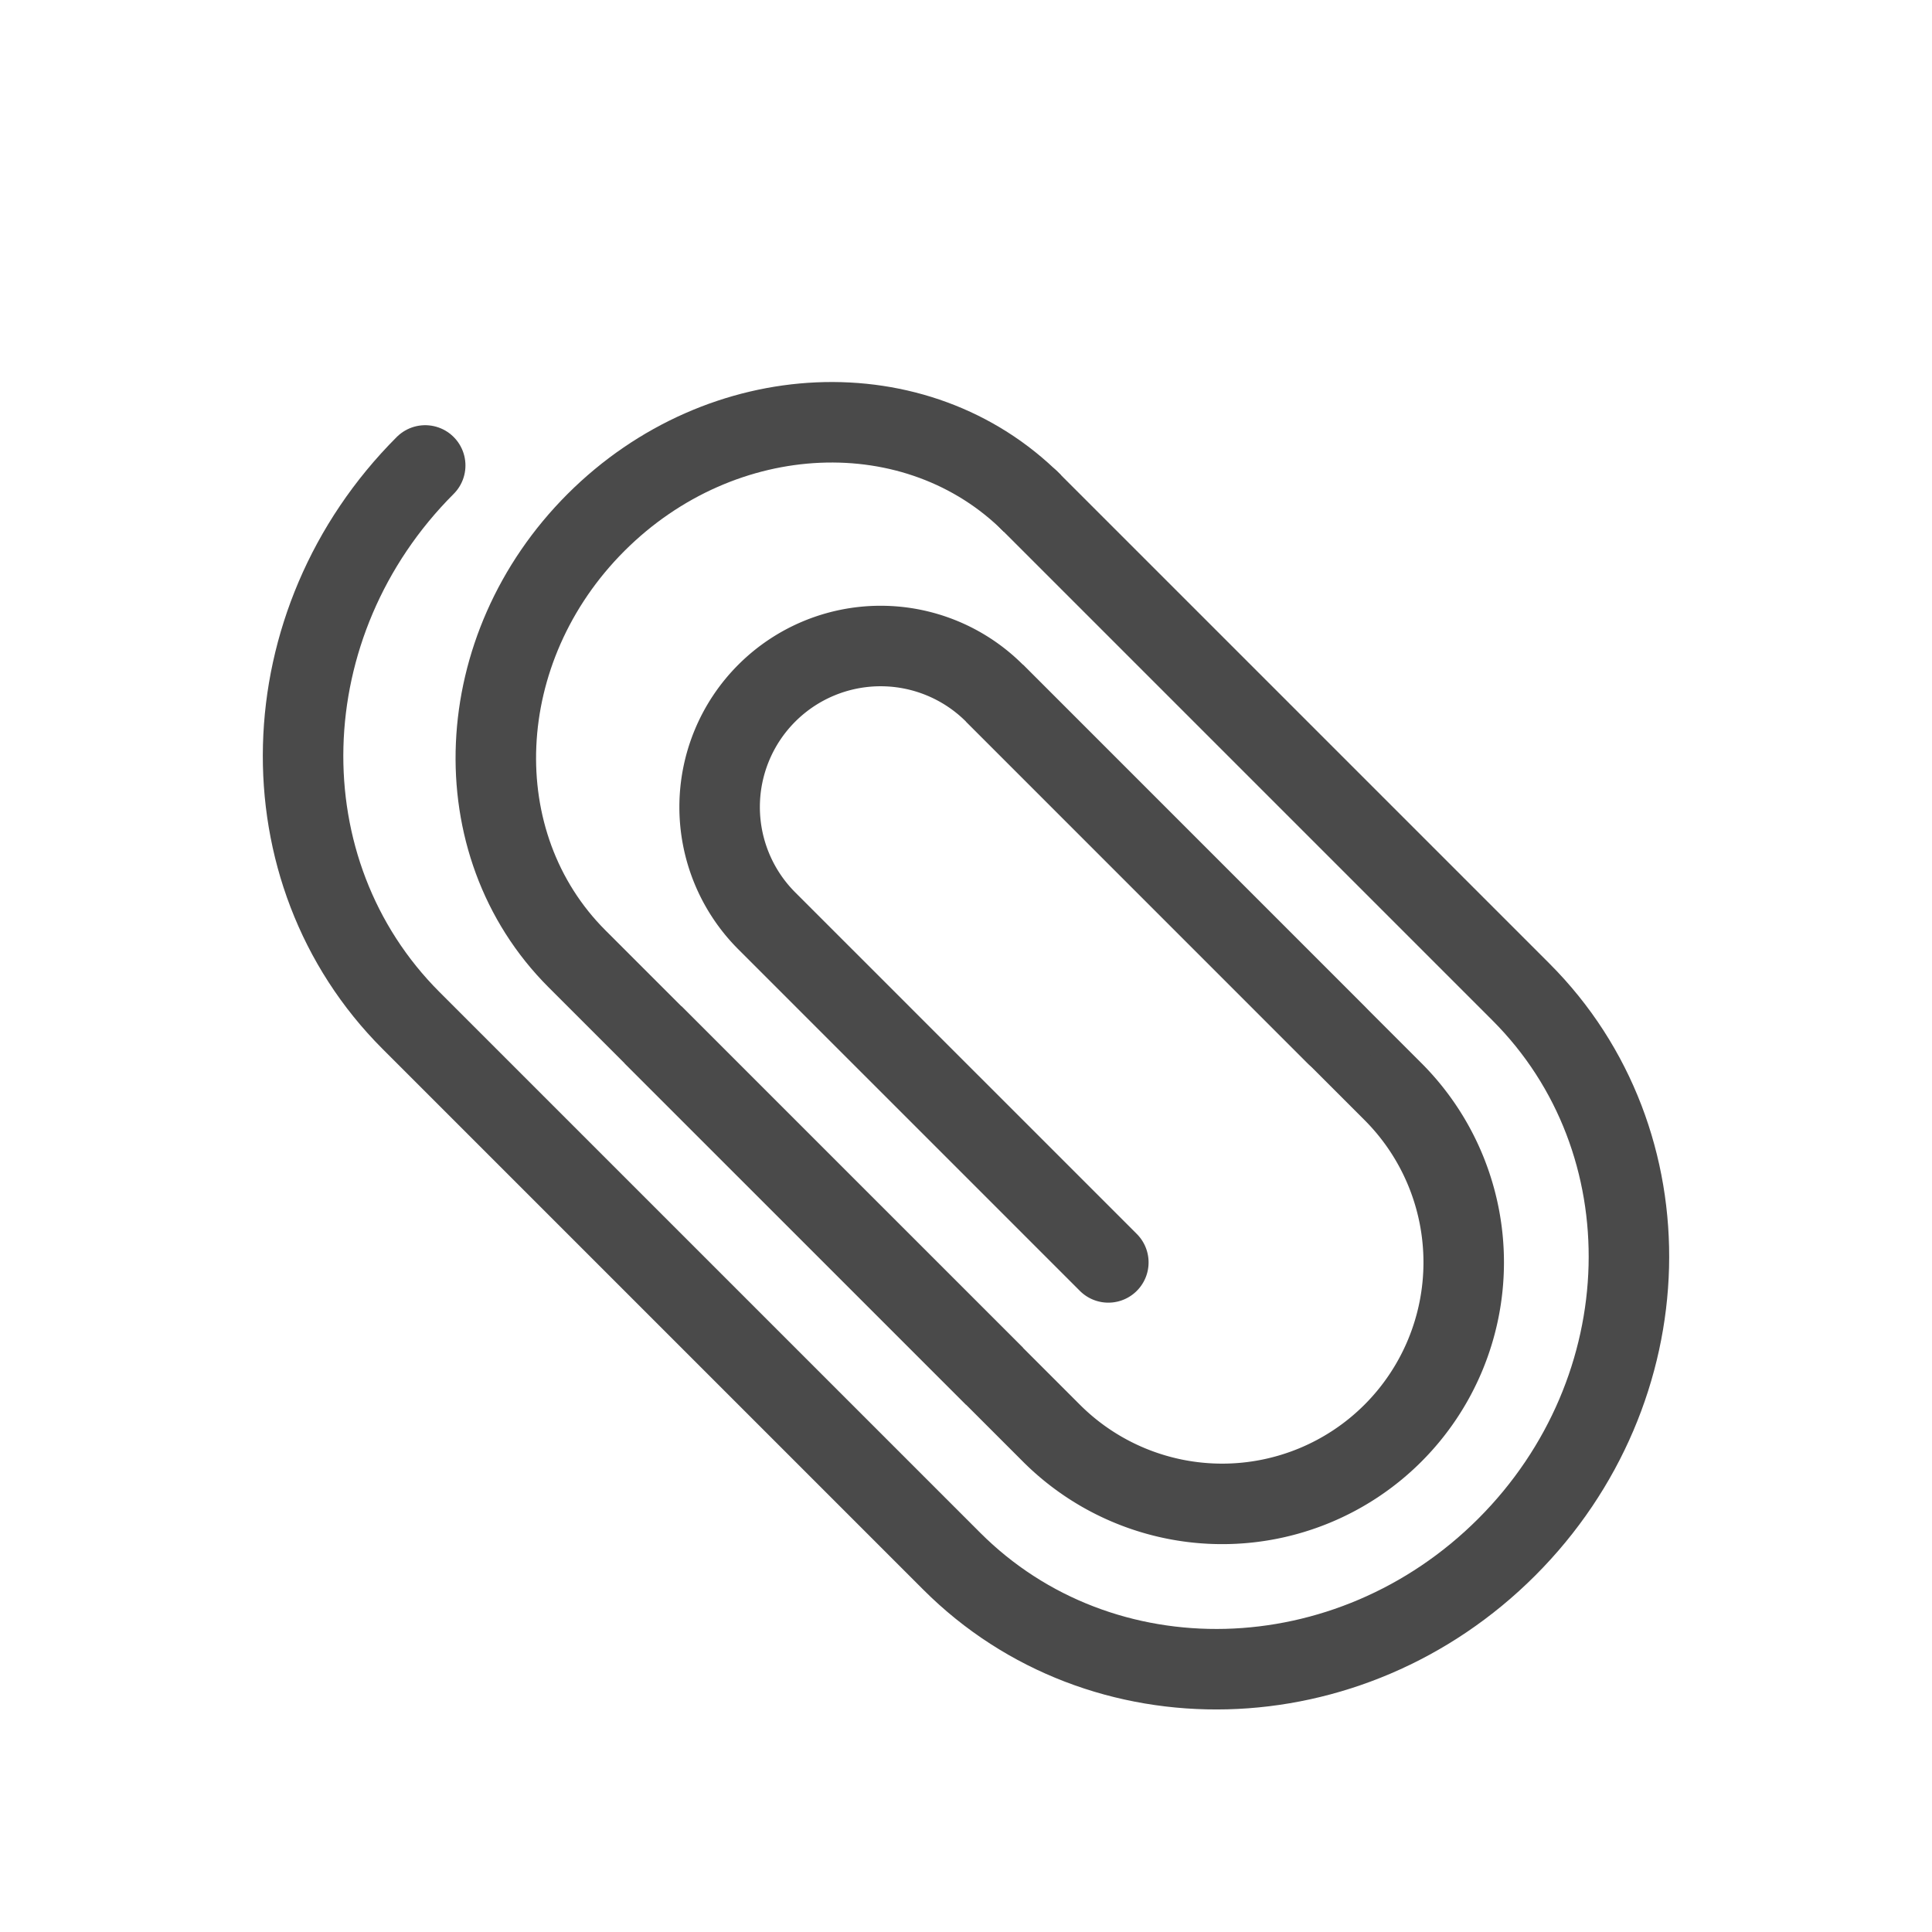
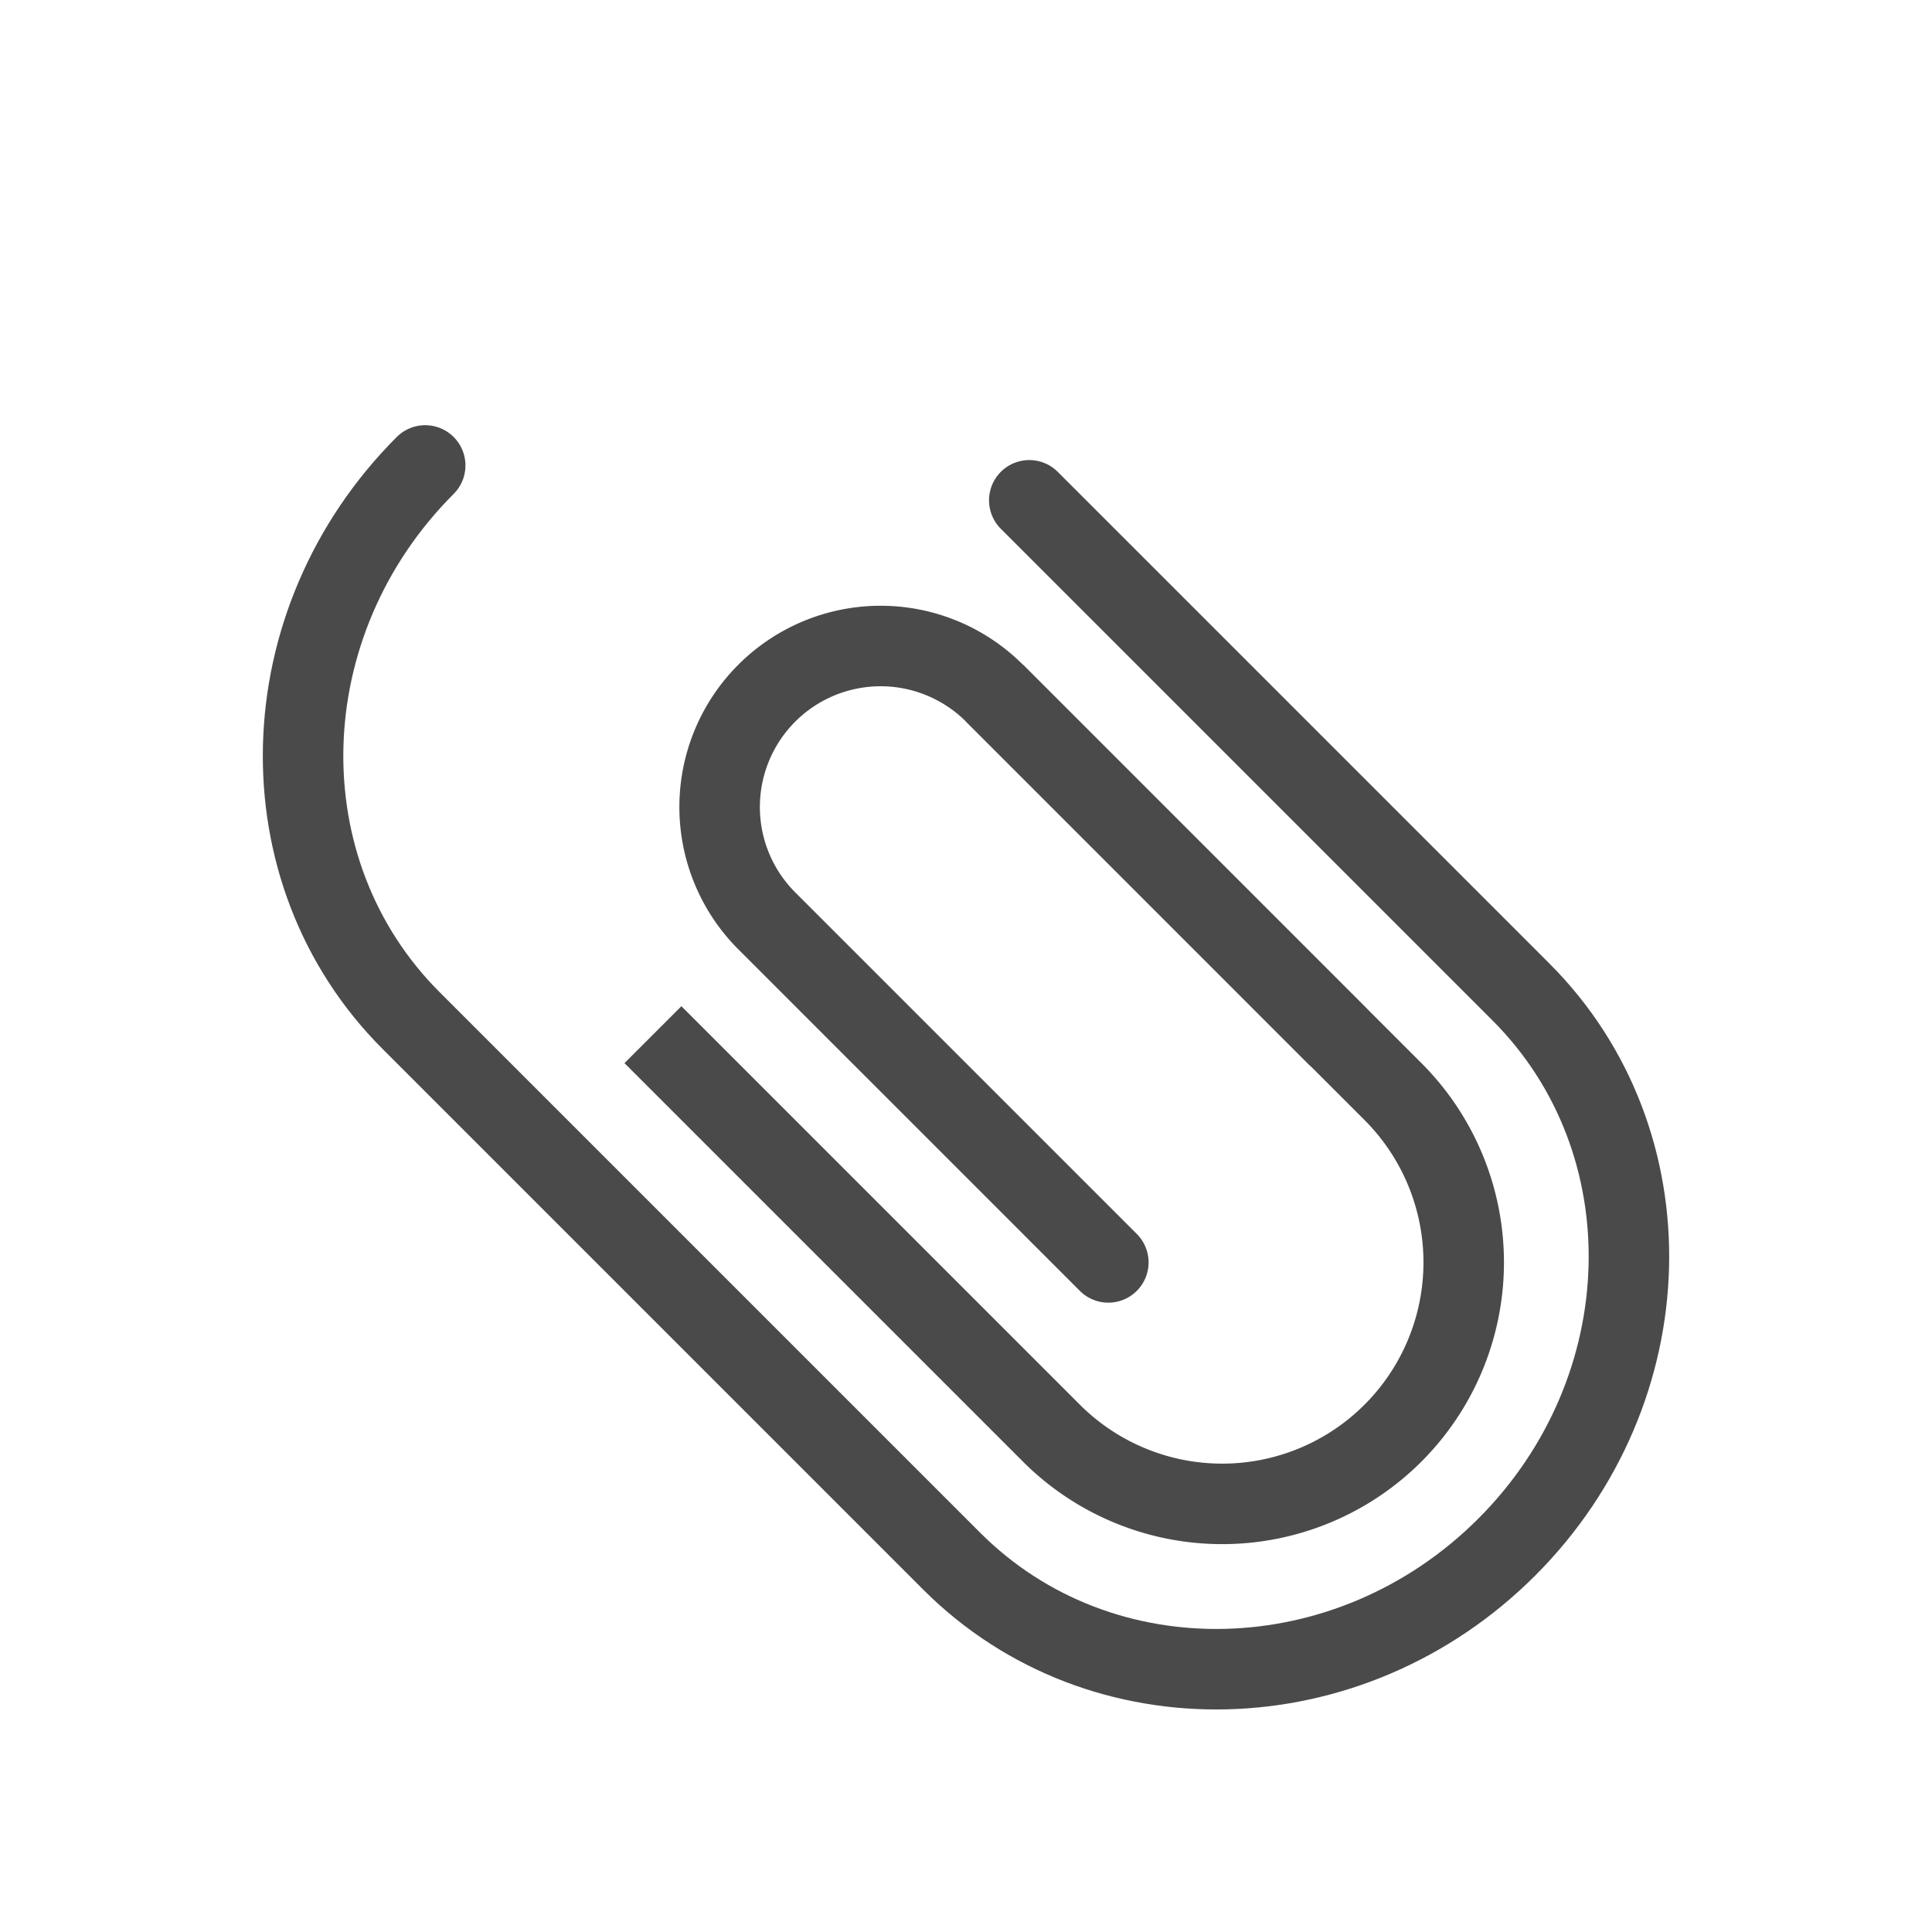
<svg xmlns="http://www.w3.org/2000/svg" width="24" height="24" id="attachment">
  <g fill="none" fill-rule="evenodd" stroke="#4A4A4A">
    <path stroke-linecap="round" d="m12.786 6.215 6.108 6.108c1.855 1.855 1.776 4.942-.176 6.895s-5.04 2.031-6.895.176l-6.717-6.717c-1.855-1.855-1.776-4.942.176-6.895" />
-     <path d="m12.354 17.096-5.186-5.185c-1.432-1.432-1.327-3.859.236-5.421s3.99-1.668 5.421-.236" />
    <path d="m12.354 8.61 4.95 4.95a3 3 0 0 1-4.243 4.243l-4.95-4.95" />
    <path stroke-linecap="round" d="m13.768 15.682-4.243-4.243a2 2 0 1 1 2.829-2.828l4.242 4.243" />
  </g>
</svg>